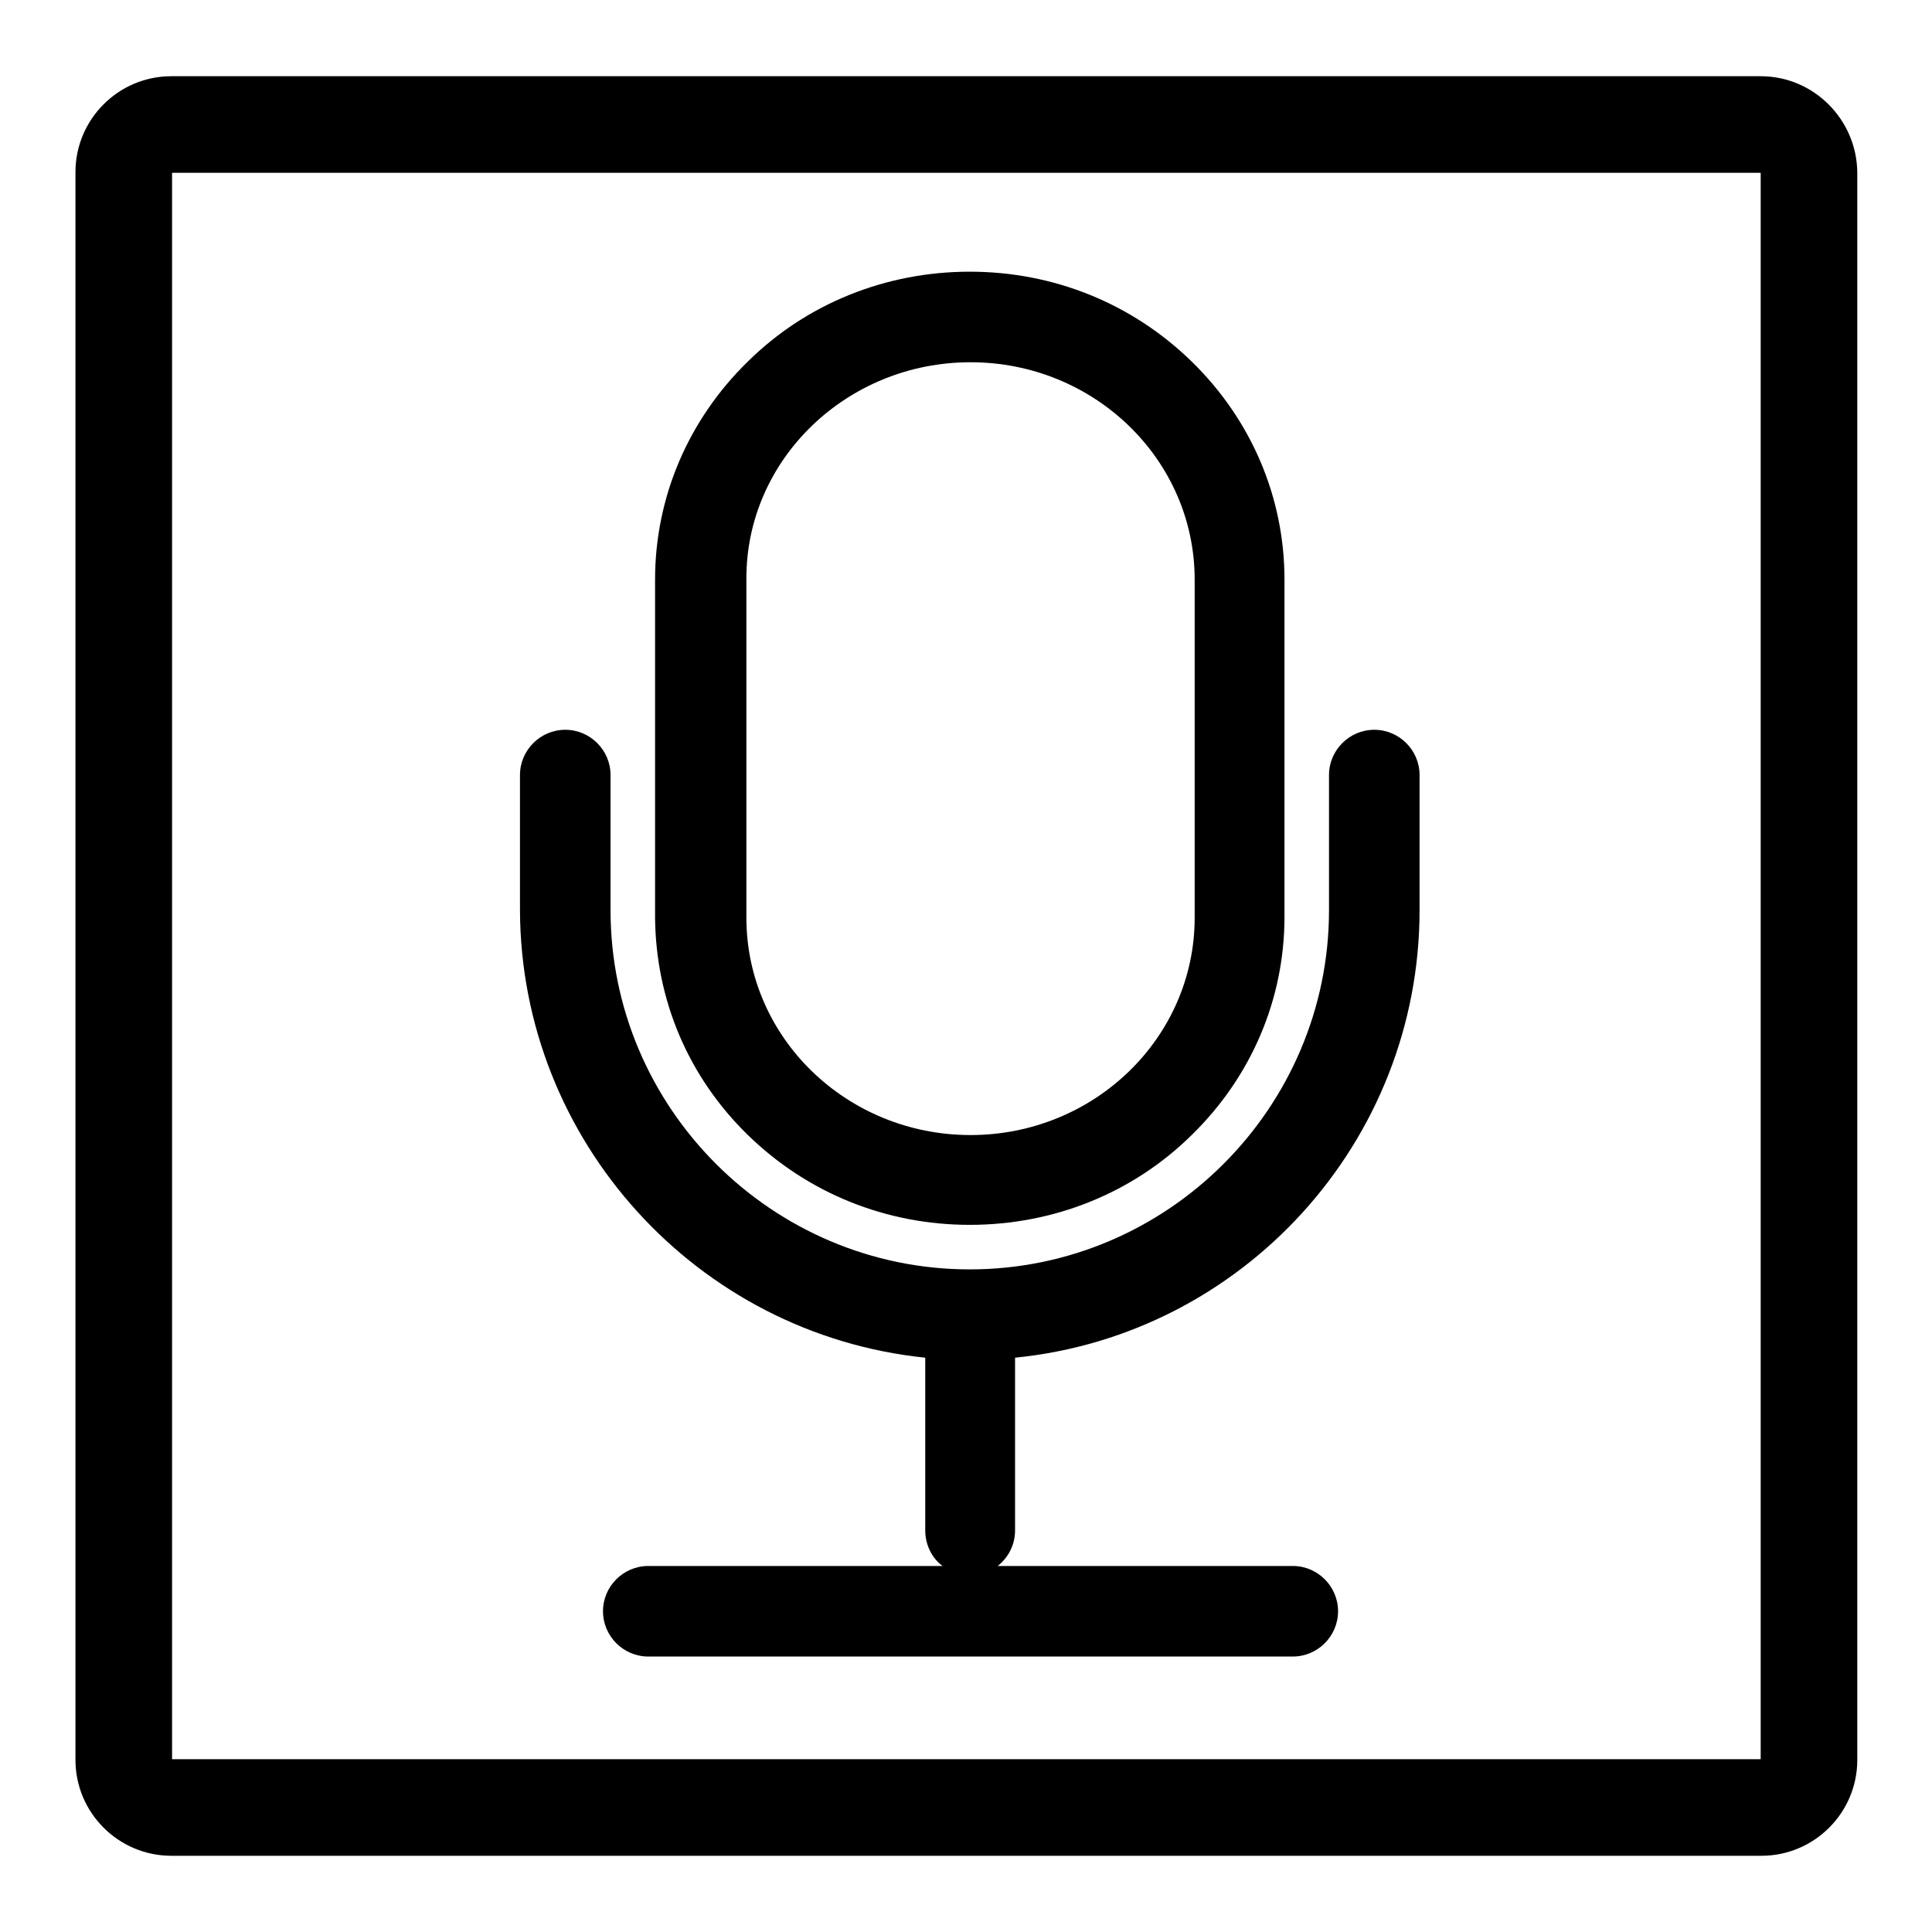
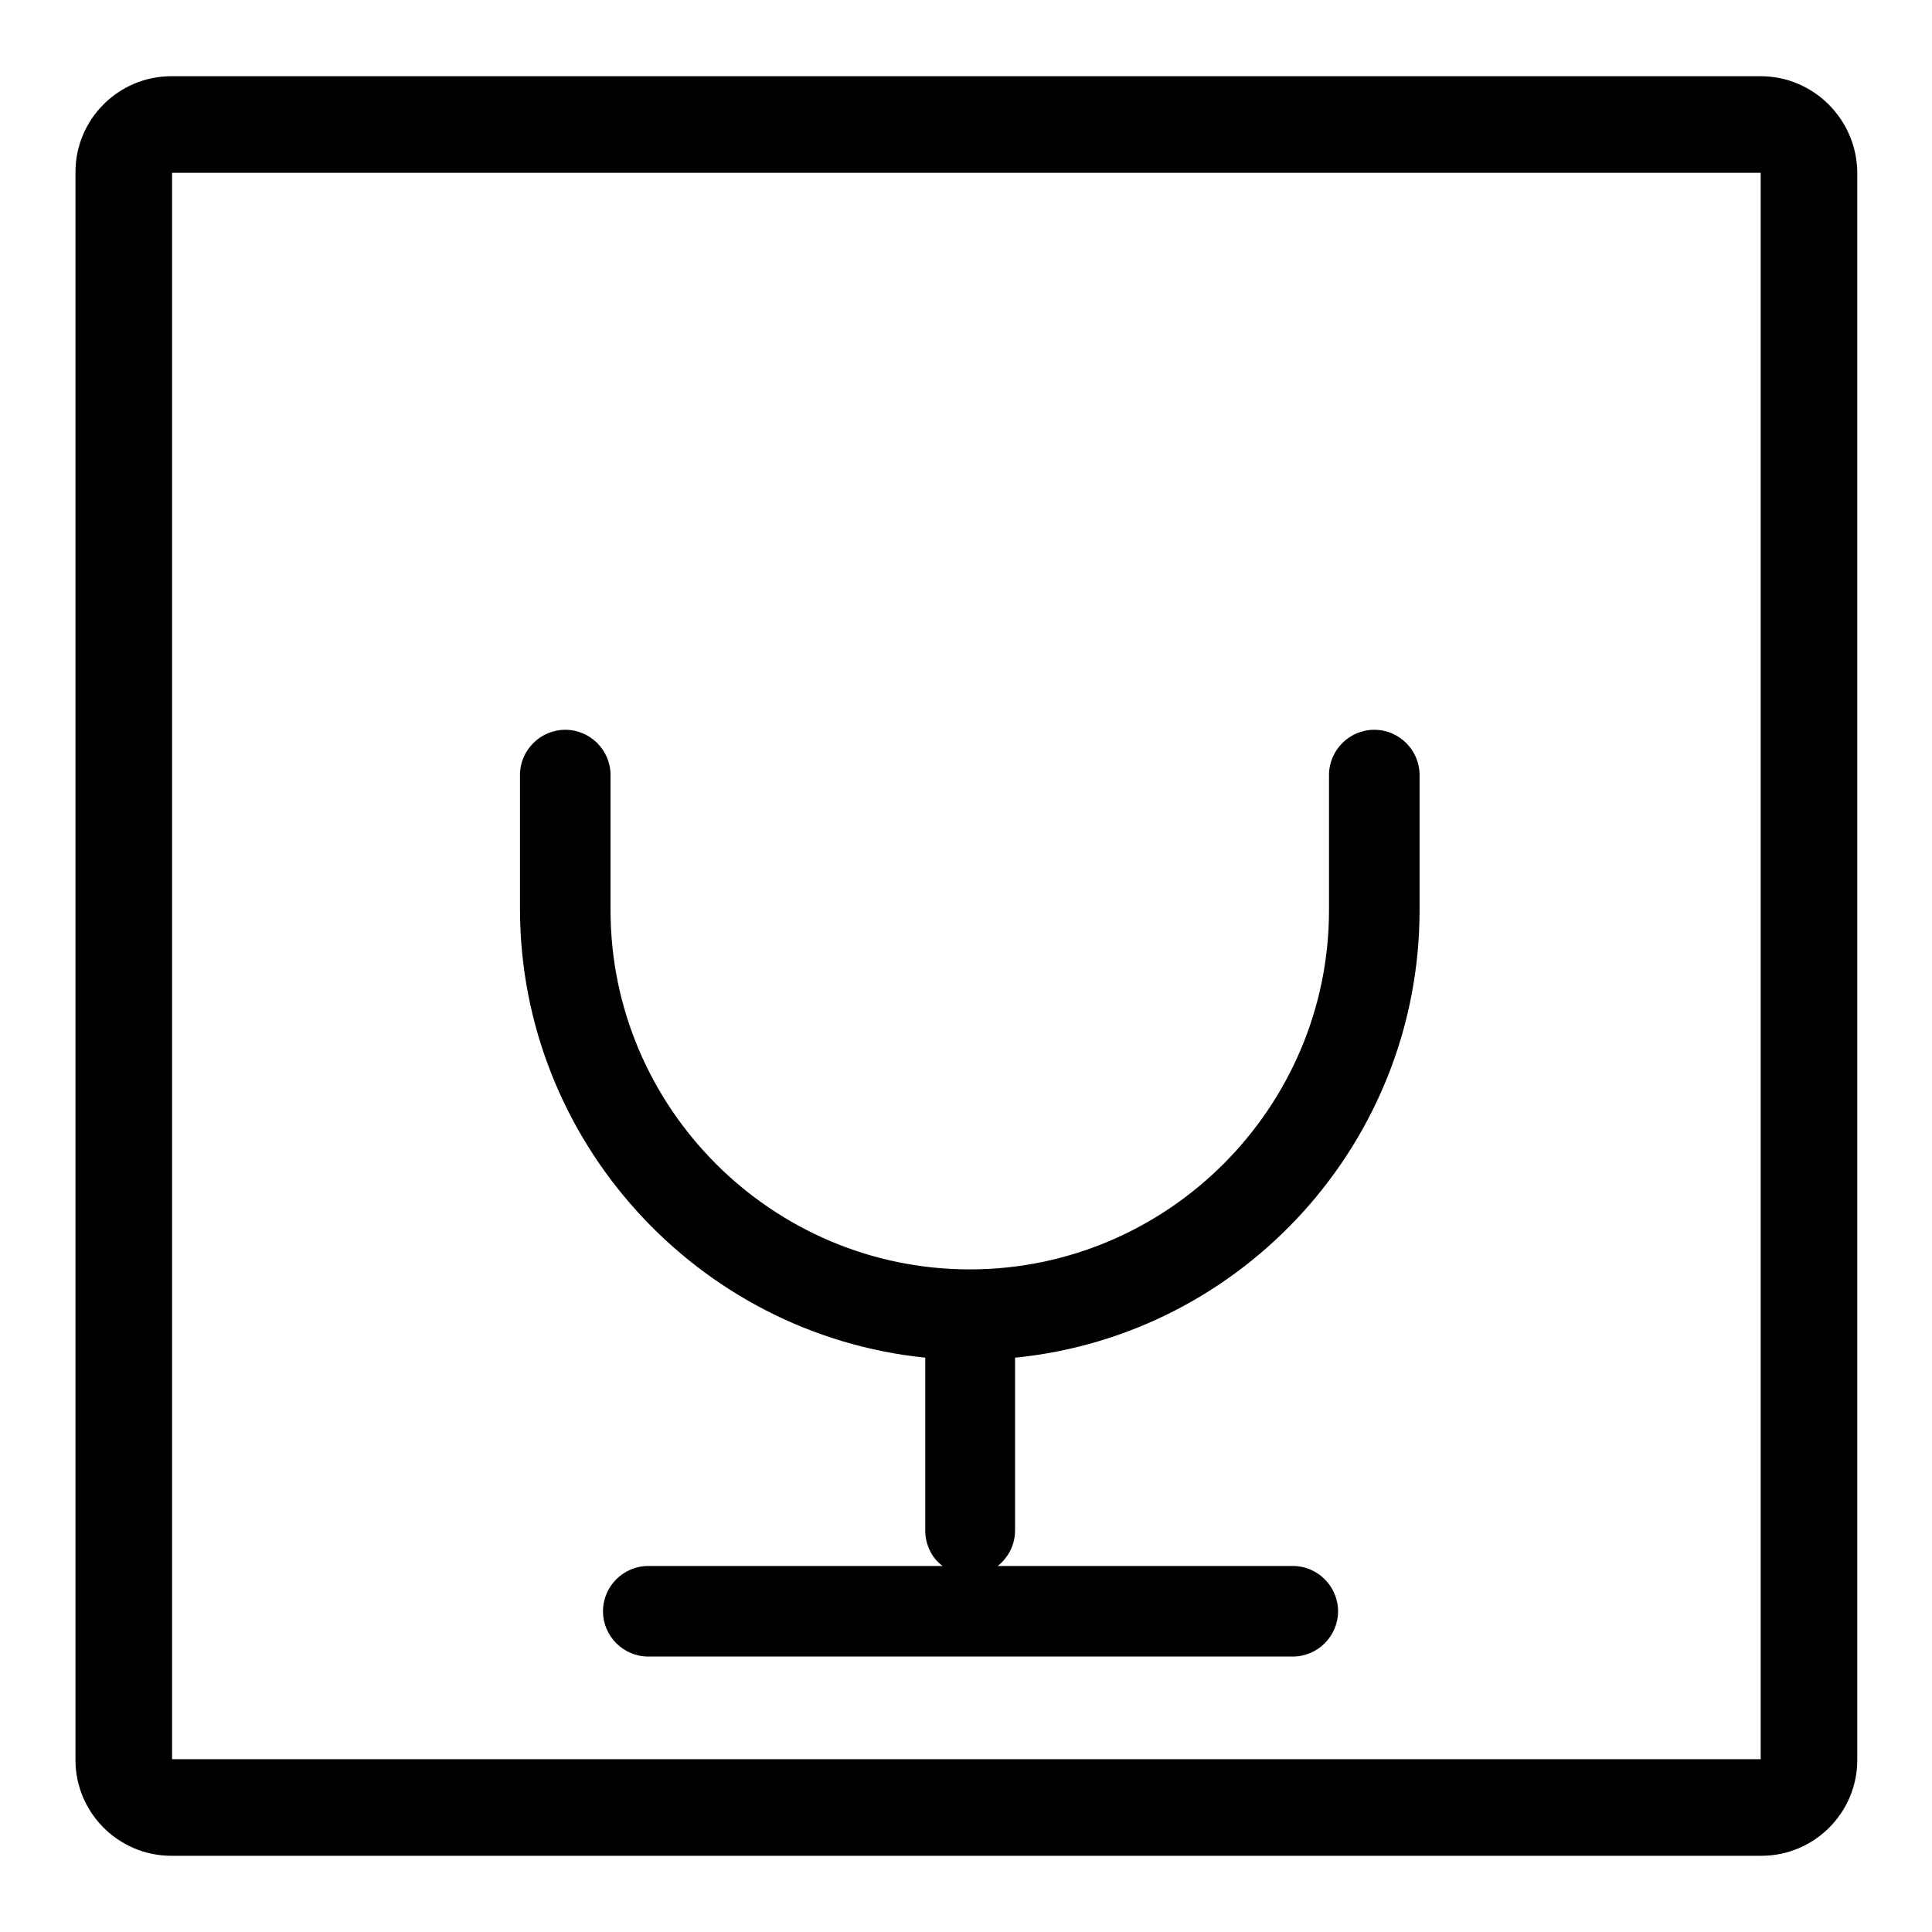
<svg xmlns="http://www.w3.org/2000/svg" version="1.1" x="0px" y="0px" viewBox="0 0 256 256" enable-background="new 0 0 256 256" xml:space="preserve">
  <g>
    <g>
      <path fill="#000000" d="M233.3,10.1H22.7c-7,0-12.7,5.7-12.7,12.7v210.4c0,7,5.7,12.7,12.7,12.7h210.7c7,0,12.7-5.7,12.7-12.7V22.8C246,15.8,240.3,10.1,233.3,10.1z M233.2,233.1H22.8V22.9h210.5V233.1L233.2,233.1z" />
-       <path fill="#000000" d="M99.1,150.4c7.9,7.7,18.3,11.9,29.4,11.9c11.1,0,21.6-4.2,29.4-11.9c7.9-7.7,12.3-18,12.3-28.9V76.8c0-10.9-4.4-21.2-12.3-28.9c-7.9-7.7-18.3-11.9-29.4-11.9c-11.1,0-21.6,4.2-29.4,11.9c-7.9,7.7-12.3,18-12.3,28.9v44.8C86.9,132.5,91.2,142.7,99.1,150.4z M128.6,48c16.4,0,29.7,12.9,29.7,28.8v44.8c0,15.9-13.3,28.8-29.7,28.8s-29.7-12.9-29.7-28.8V76.8C98.8,60.9,112.2,48,128.6,48z" />
      <path fill="#000000" d="M122.6,179.9v22.9c0,1.9,0.9,3.7,2.3,4.7h-39c-3.3,0-6,2.7-6,6s2.7,6,6,6h85.4c3.3,0,6-2.7,6-6s-2.7-6-6-6h-39.1c1.4-1.1,2.3-2.8,2.3-4.7v-22.9c30.2-3,53.6-28.6,53.6-59.3v-17.9c0-3.3-2.7-6-6-6c-3.3,0-6,2.7-6,6v17.9c0,26.2-21.4,47.6-47.6,47.6s-47.6-21.4-47.6-47.6v-17.9c0-3.3-2.7-6-6-6s-6,2.7-6,6v17.9C69,151.2,92.4,176.8,122.6,179.9z" />
    </g>
  </g>
</svg>